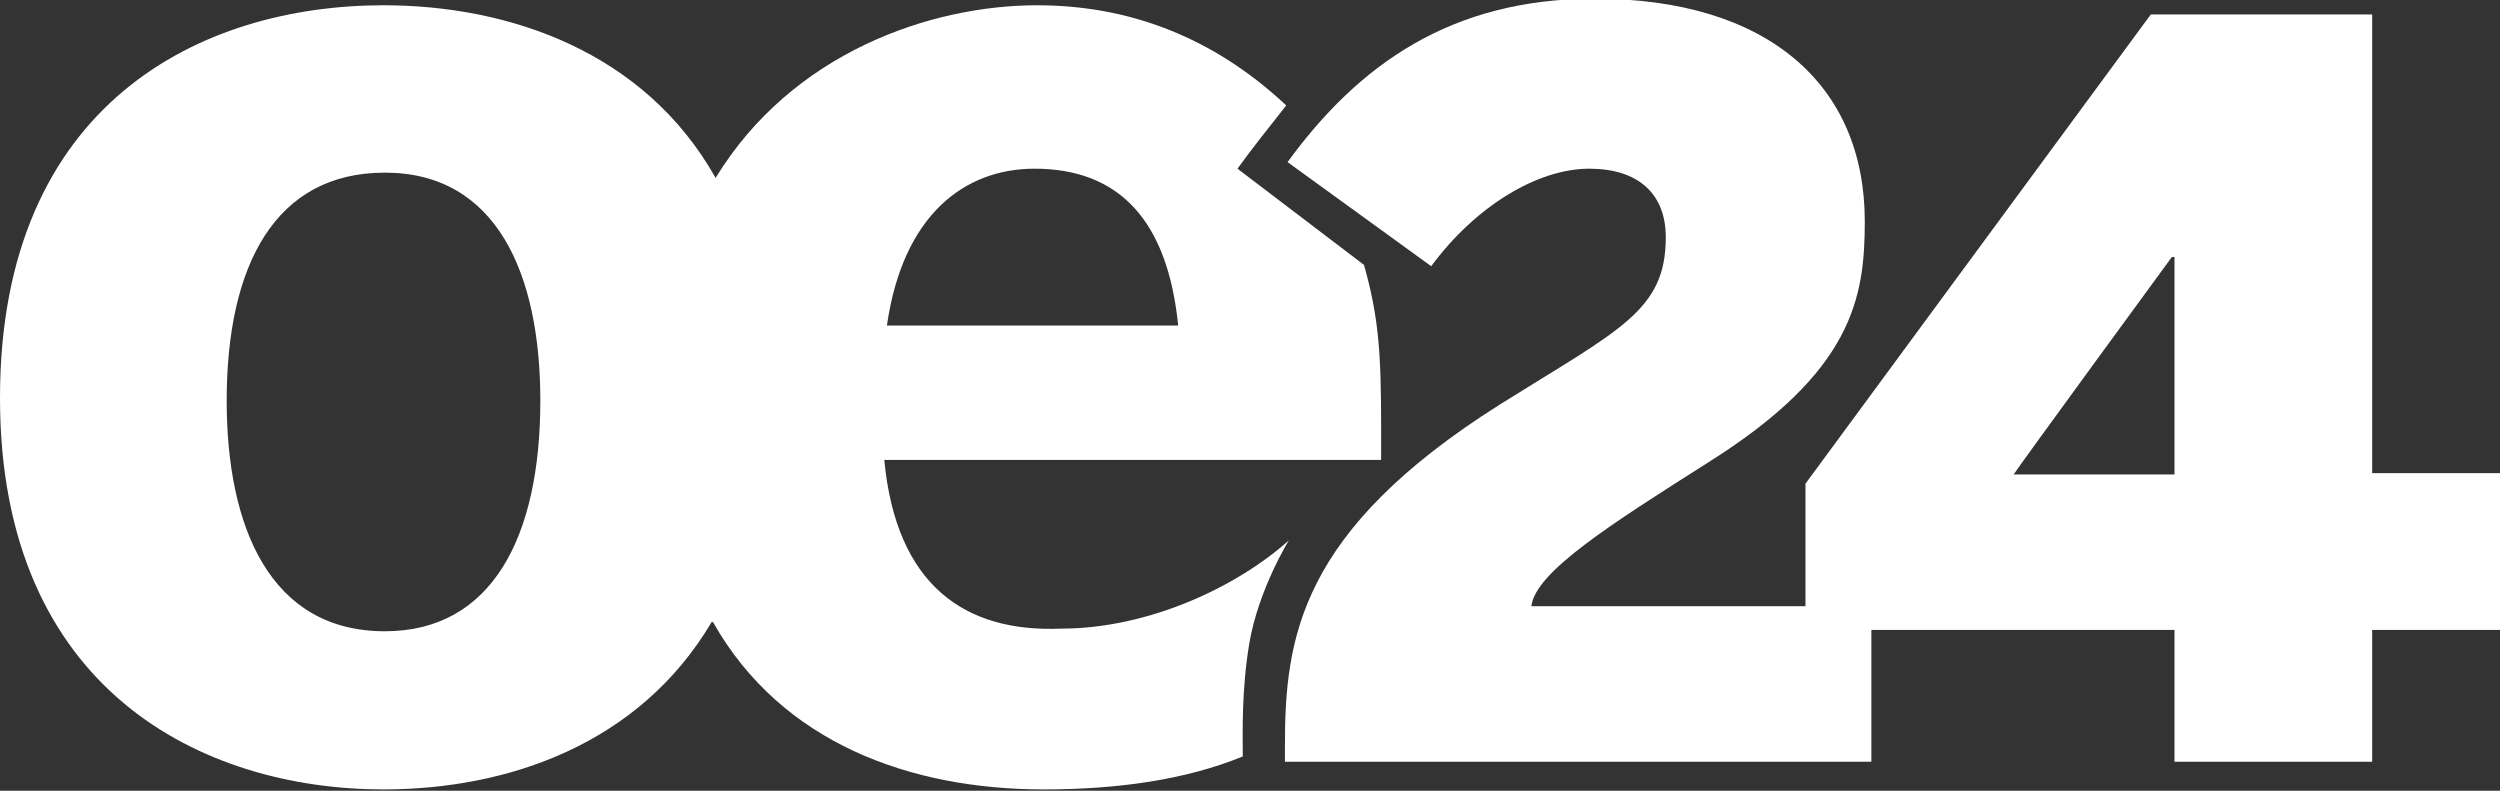
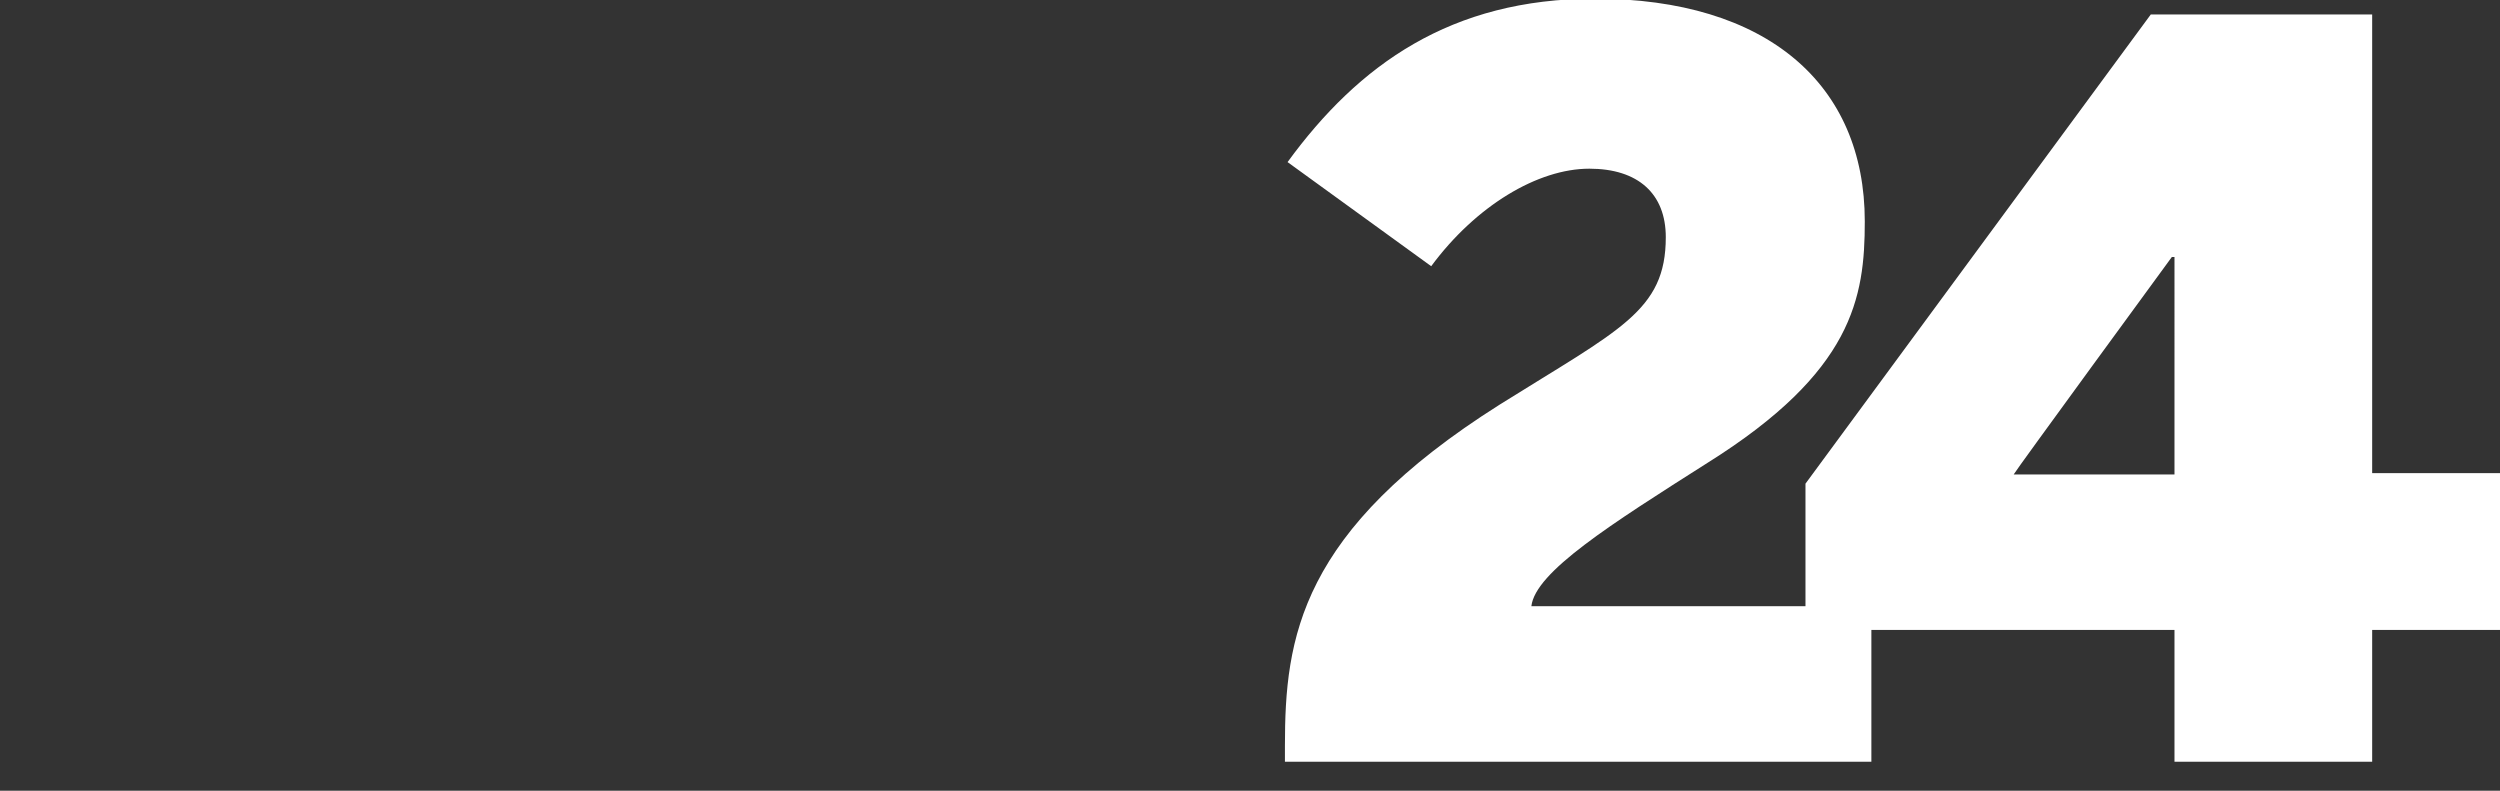
<svg xmlns="http://www.w3.org/2000/svg" id="Layer_1" x="0px" y="0px" viewBox="0 0 189.7 60" style="enable-background:new 0 0 189.7 60;" xml:space="preserve">
  <rect x="0" y="0" width="189.7" height="60" fill="#333333" stroke="none" />
  <style type="text/css">	.st0{fill:#FFFFFF;}</style>
  <g id="Ebene_1">
-     <path class="st0" d="M41,30.4c0,10.4-3.7,17.5-11.8,17.5c-8.7,0-12-7.9-12-17.5c0-10.3,3.7-17.3,12-17.3C37.7,13.1,41,20.8,41,30.4   M61,31.7c-1.6-13.9-0.8-16.5-6.7-18.2C48.9,3.9,38.6,0.4,29.1,0.4C15.3,0.4,0,7.8,0,30.2c0,22.2,15.4,29.7,29.1,29.7  c9.4,0,19.4-3.4,24.9-12.7C63.4,47.3,61.9,38.8,61,31.7 M67.3,24.7c1.2-8.4,5.9-11.9,11.2-11.9c6.4,0,10.1,3.9,10.9,11.9H67.3z   M67.1,34.9h37.7v-2.6c0-5.6-0.2-8.3-1.3-12.2l-9.6-7.3c1-1.4,2.6-3.4,3.7-4.8c-4.8-4.5-11-7.6-18.9-7.6c-8.1,0-18.6,3.6-24.4,13.1  c2.4,4.3,3.9,9.8,3.9,16.7c0,7.1-1.6,12.7-4.1,17c5.2,9.2,15,12.7,25.1,12.7c5.5,0,10.7-0.7,15.1-2.5c0-1.9-0.1-5,0.5-8.6  c0.7-4.1,3-7.8,3-7.8c-3.9,3.5-10.6,6.7-17.3,6.7C73.2,48,68,44.4,67.1,34.9" />
    <path class="st0" d="M164.8,19.5h0.2V36h-12.2C152.8,35.9,164.8,19.5,164.8,19.5L164.8,19.5z M180,57.8v-10h9.7V35.9H180V1.1h-16.8  L137,36.7v11.1h28v10H180z M142,57.8V46h-25.8c0.3-2.6,6-6.2,13.4-10.9c11-6.9,11.9-12.5,11.9-18.3c0-10.4-7.4-16.9-20.5-16.9  c-10.9,0-17.9,5-23.3,12.4l10.9,7.9c3.4-4.6,8.1-7.4,12-7.4c3.7,0,5.8,1.9,5.8,5.2c0,5.6-3.5,7-12.6,12.7  c-15.2,9.6-16.3,17.7-16.3,25.9v1.2L142,57.8L142,57.8z" />
  </g>
</svg>